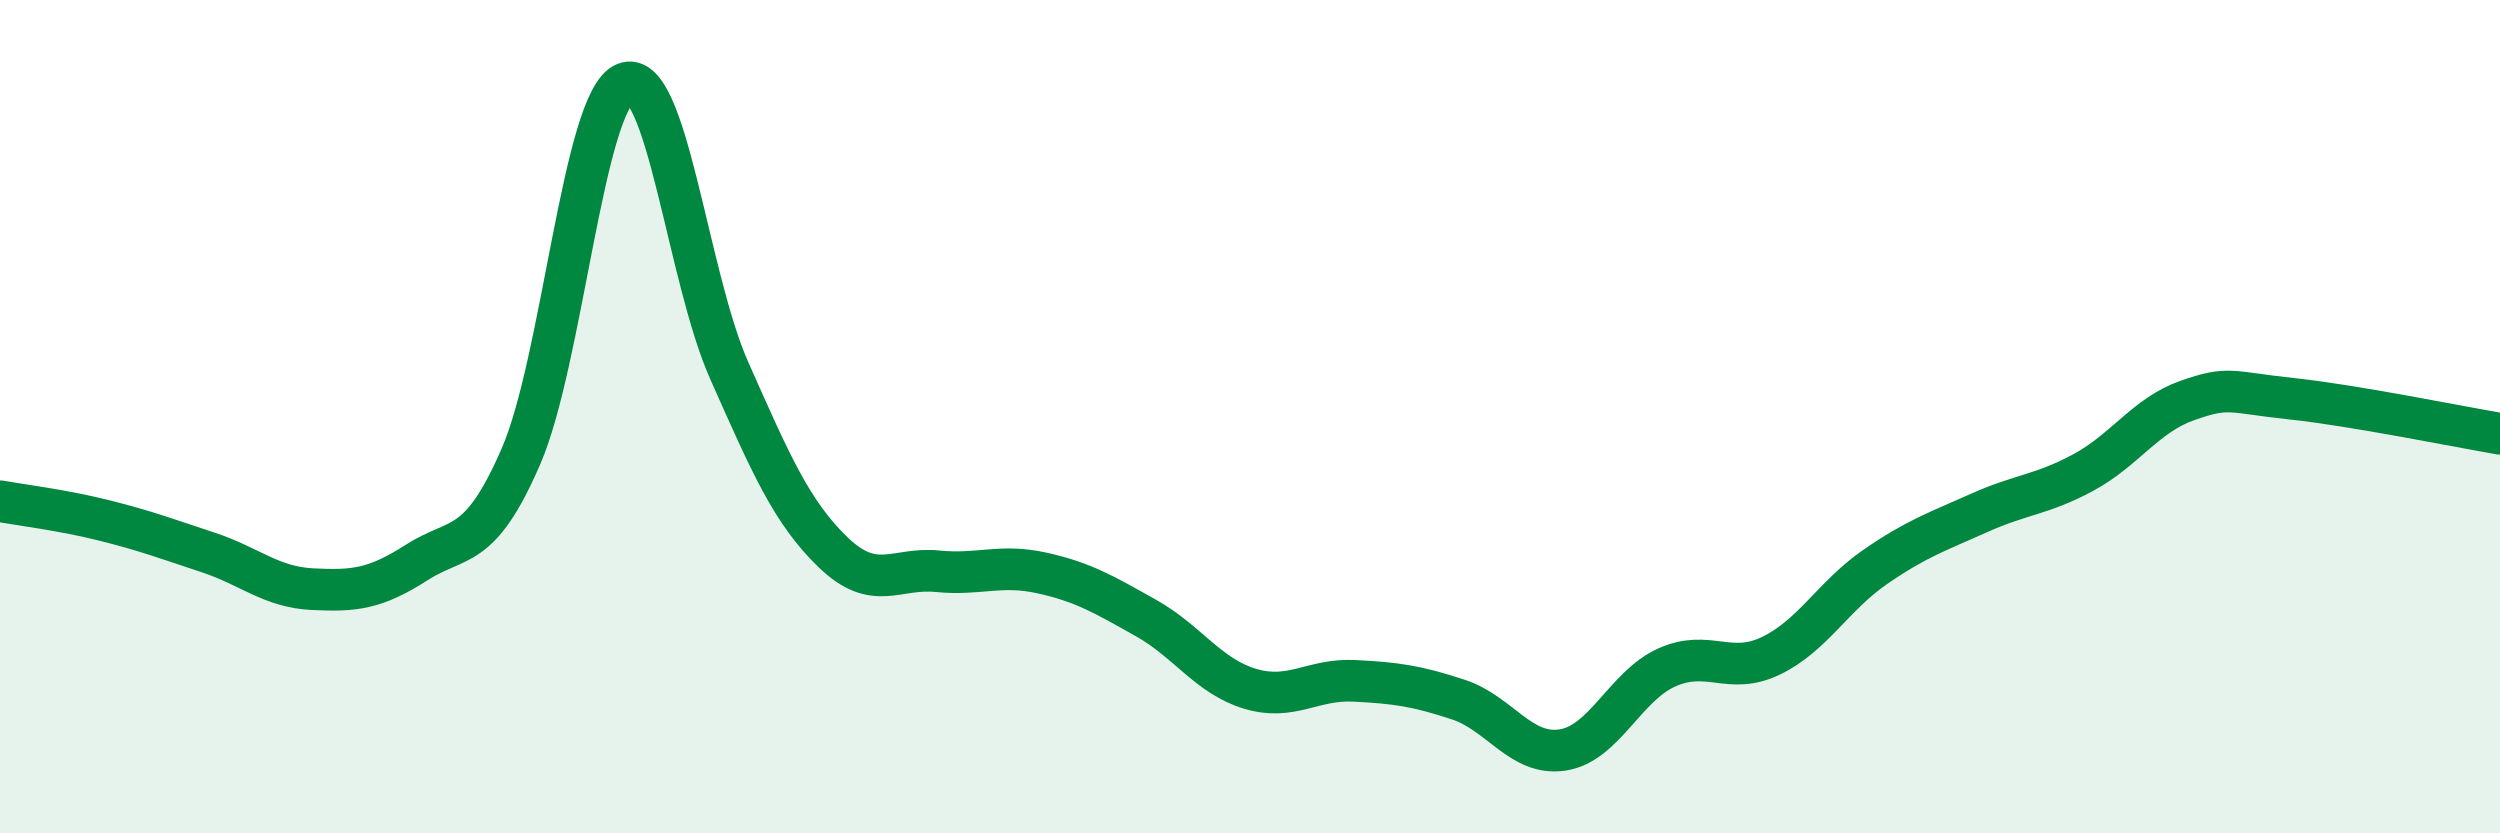
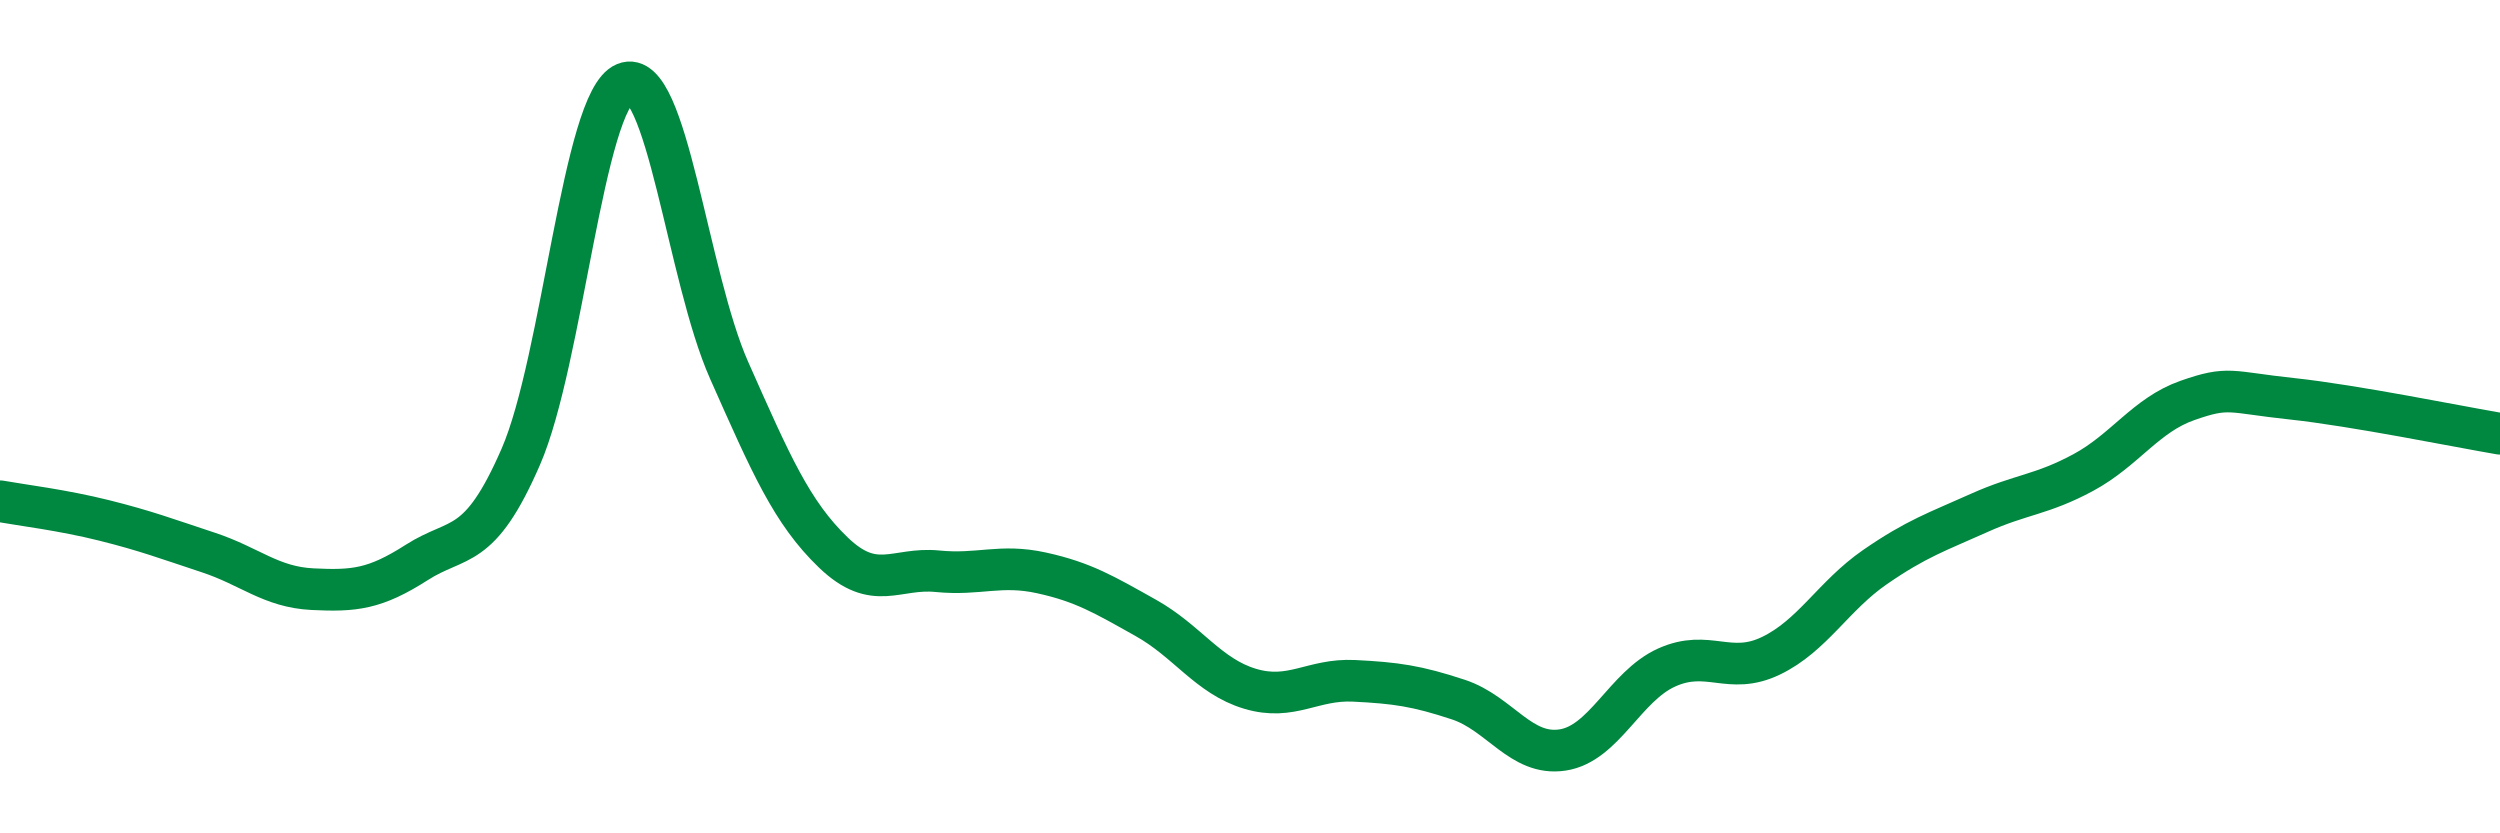
<svg xmlns="http://www.w3.org/2000/svg" width="60" height="20" viewBox="0 0 60 20">
-   <path d="M 0,12.03 C 0.5,12.12 1.5,12.24 2.5,12.49 C 3.5,12.74 4,12.93 5,13.26 C 6,13.59 6.5,14.09 7.5,14.14 C 8.5,14.19 9,14.14 10,13.5 C 11,12.86 11.5,13.26 12.5,10.96 C 13.5,8.66 14,2.41 15,2 C 16,1.59 16.5,6.64 17.5,8.89 C 18.5,11.14 19,12.3 20,13.26 C 21,14.22 21.5,13.61 22.5,13.71 C 23.5,13.81 24,13.53 25,13.75 C 26,13.97 26.5,14.27 27.5,14.83 C 28.5,15.39 29,16.23 30,16.53 C 31,16.83 31.5,16.29 32.5,16.34 C 33.5,16.39 34,16.46 35,16.79 C 36,17.12 36.5,18.15 37.5,18 C 38.5,17.85 39,16.47 40,16.02 C 41,15.57 41.5,16.22 42.5,15.74 C 43.5,15.26 44,14.3 45,13.61 C 46,12.92 46.5,12.76 47.5,12.31 C 48.5,11.86 49,11.88 50,11.34 C 51,10.8 51.5,9.96 52.5,9.61 C 53.5,9.26 53.5,9.41 55,9.57 C 56.5,9.73 59,10.24 60,10.41L60 20L0 20Z" fill="#008740" opacity="0.1" stroke-linecap="round" stroke-linejoin="round" />
  <path d="M 0,12.03 C 0.5,12.12 1.5,12.24 2.5,12.49 C 3.5,12.74 4,12.93 5,13.26 C 6,13.59 6.5,14.09 7.5,14.14 C 8.5,14.19 9,14.14 10,13.5 C 11,12.86 11.5,13.26 12.5,10.96 C 13.5,8.66 14,2.41 15,2 C 16,1.59 16.5,6.64 17.5,8.89 C 18.5,11.14 19,12.3 20,13.26 C 21,14.22 21.5,13.61 22.5,13.71 C 23.5,13.81 24,13.53 25,13.75 C 26,13.97 26.5,14.27 27.5,14.83 C 28.5,15.39 29,16.23 30,16.53 C 31,16.83 31.5,16.29 32.5,16.34 C 33.5,16.39 34,16.46 35,16.79 C 36,17.12 36.5,18.15 37.5,18 C 38.5,17.85 39,16.47 40,16.02 C 41,15.57 41.5,16.22 42.5,15.74 C 43.5,15.26 44,14.3 45,13.61 C 46,12.92 46.5,12.76 47.5,12.31 C 48.5,11.86 49,11.88 50,11.34 C 51,10.8 51.5,9.96 52.5,9.61 C 53.5,9.26 53.5,9.41 55,9.57 C 56.5,9.73 59,10.24 60,10.41" stroke="#008740" stroke-width="1" fill="none" stroke-linecap="round" stroke-linejoin="round" />
</svg>